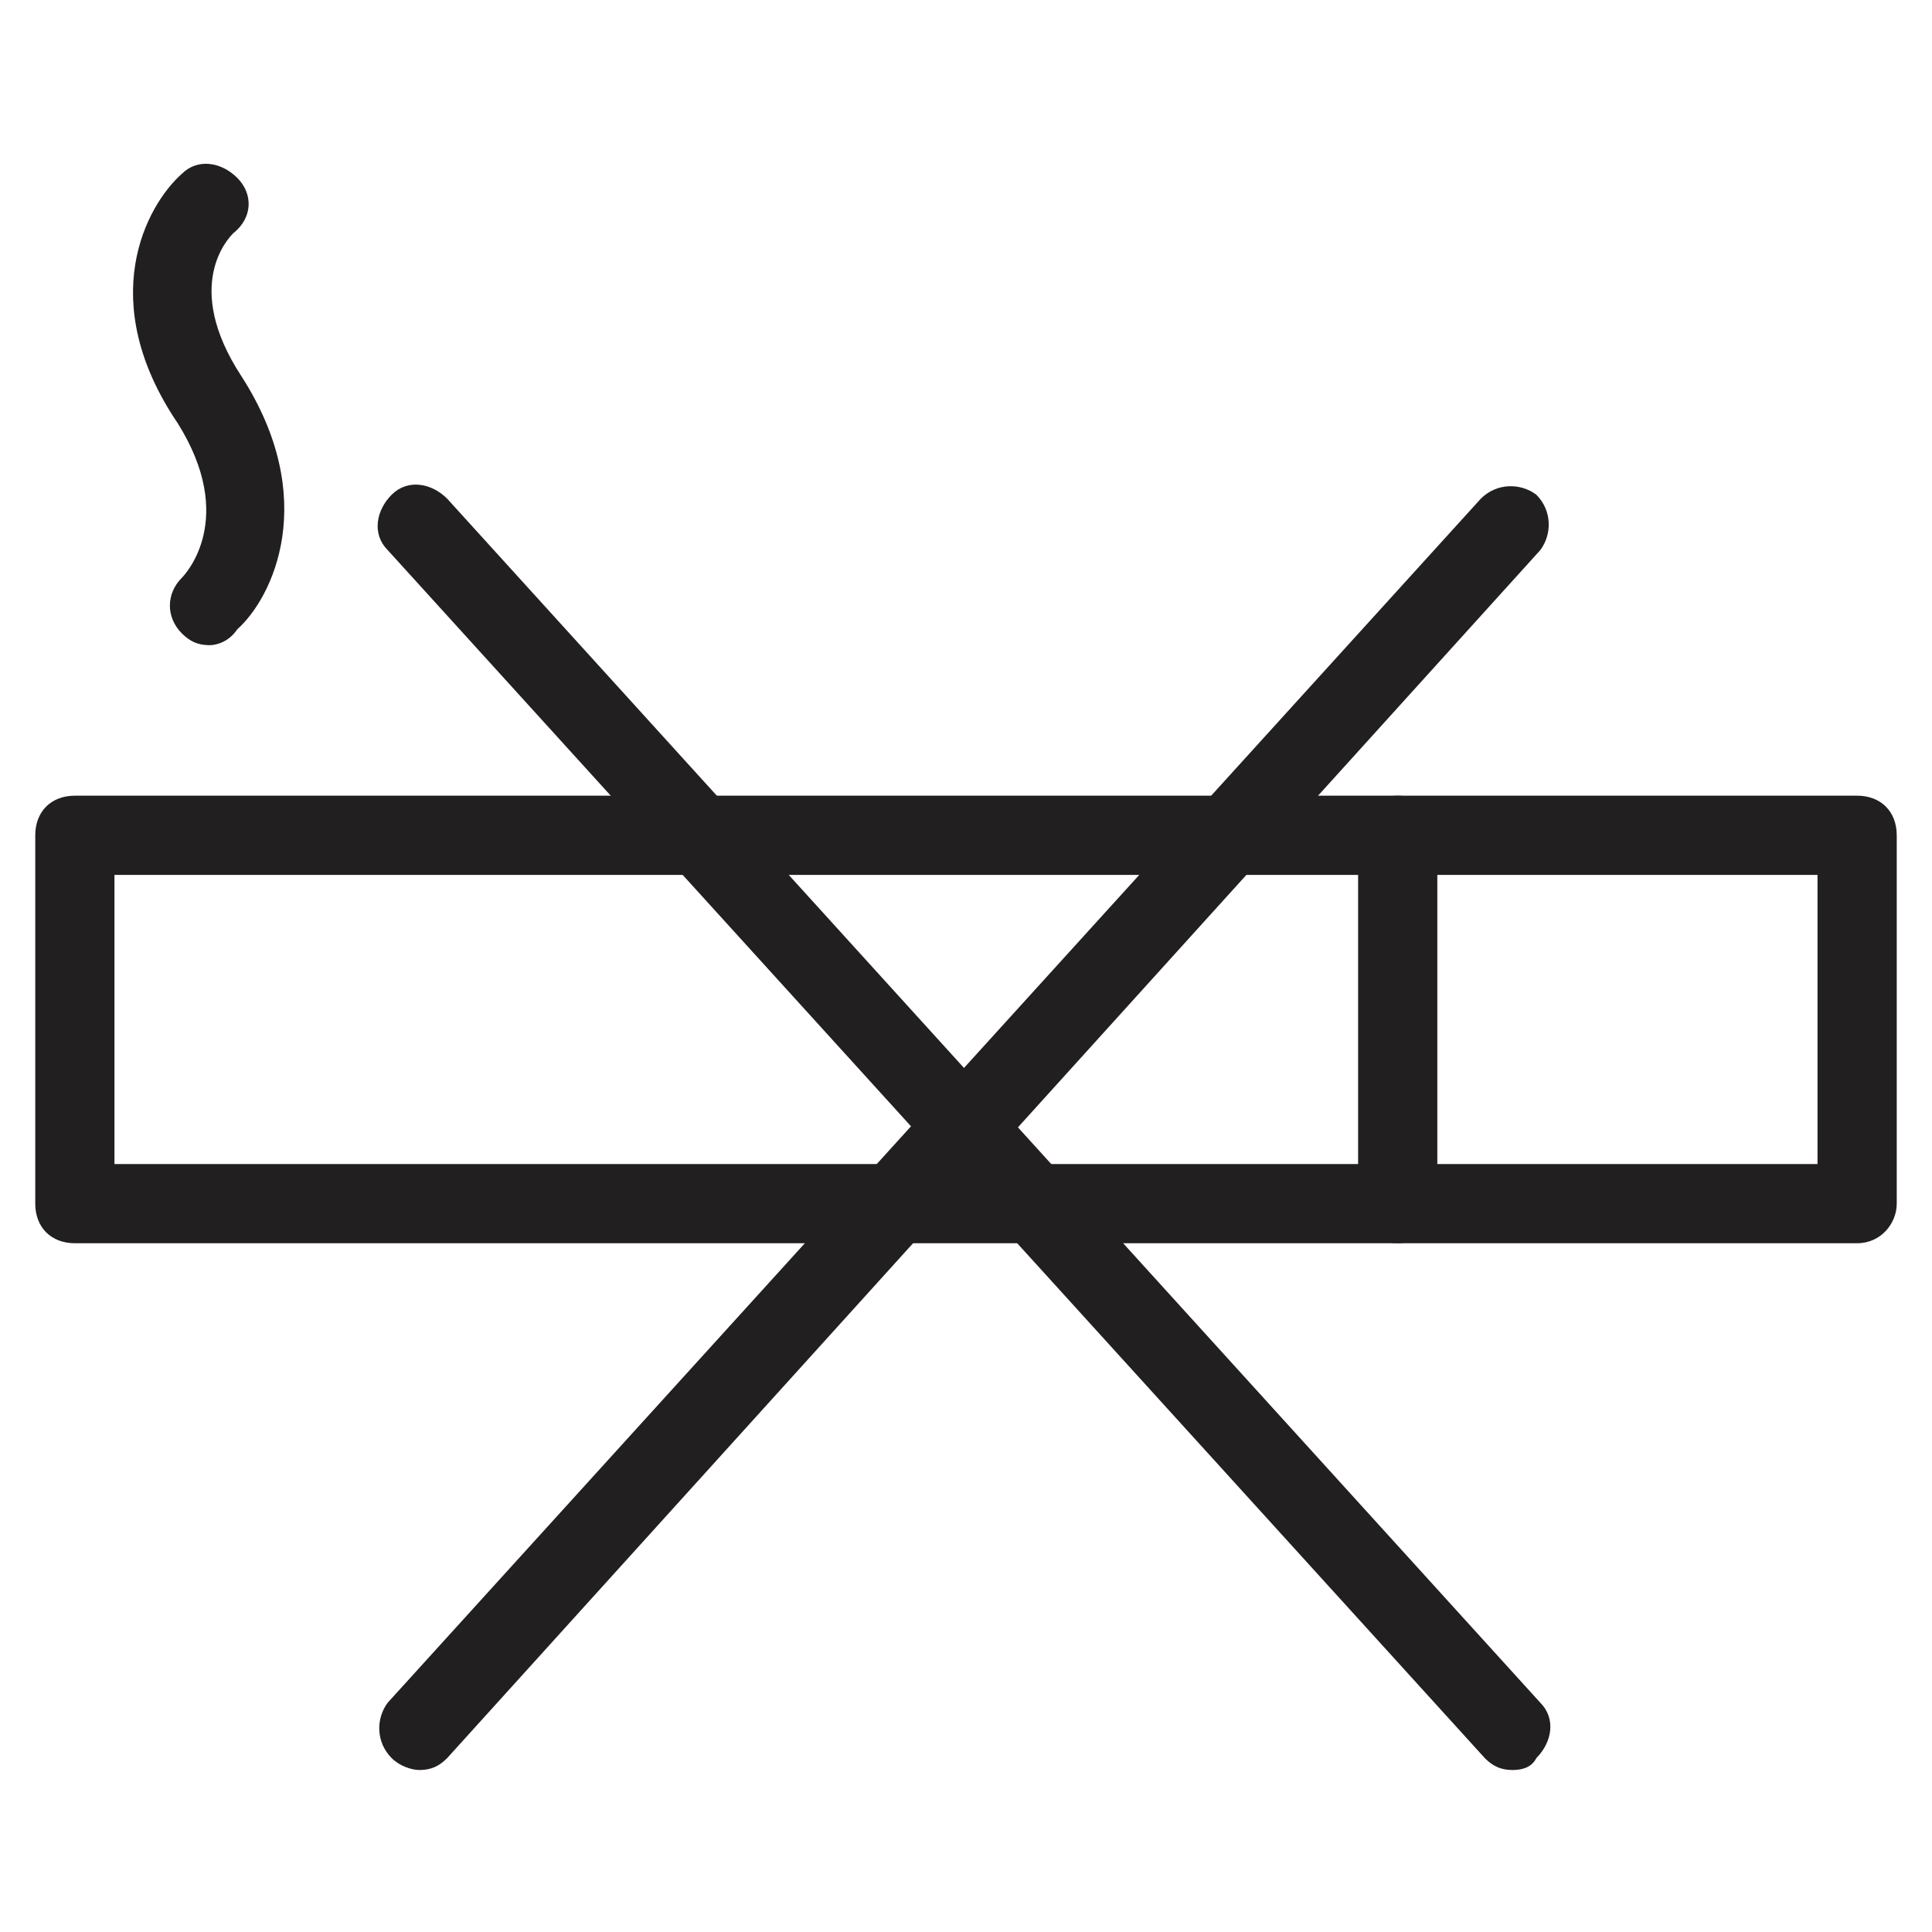
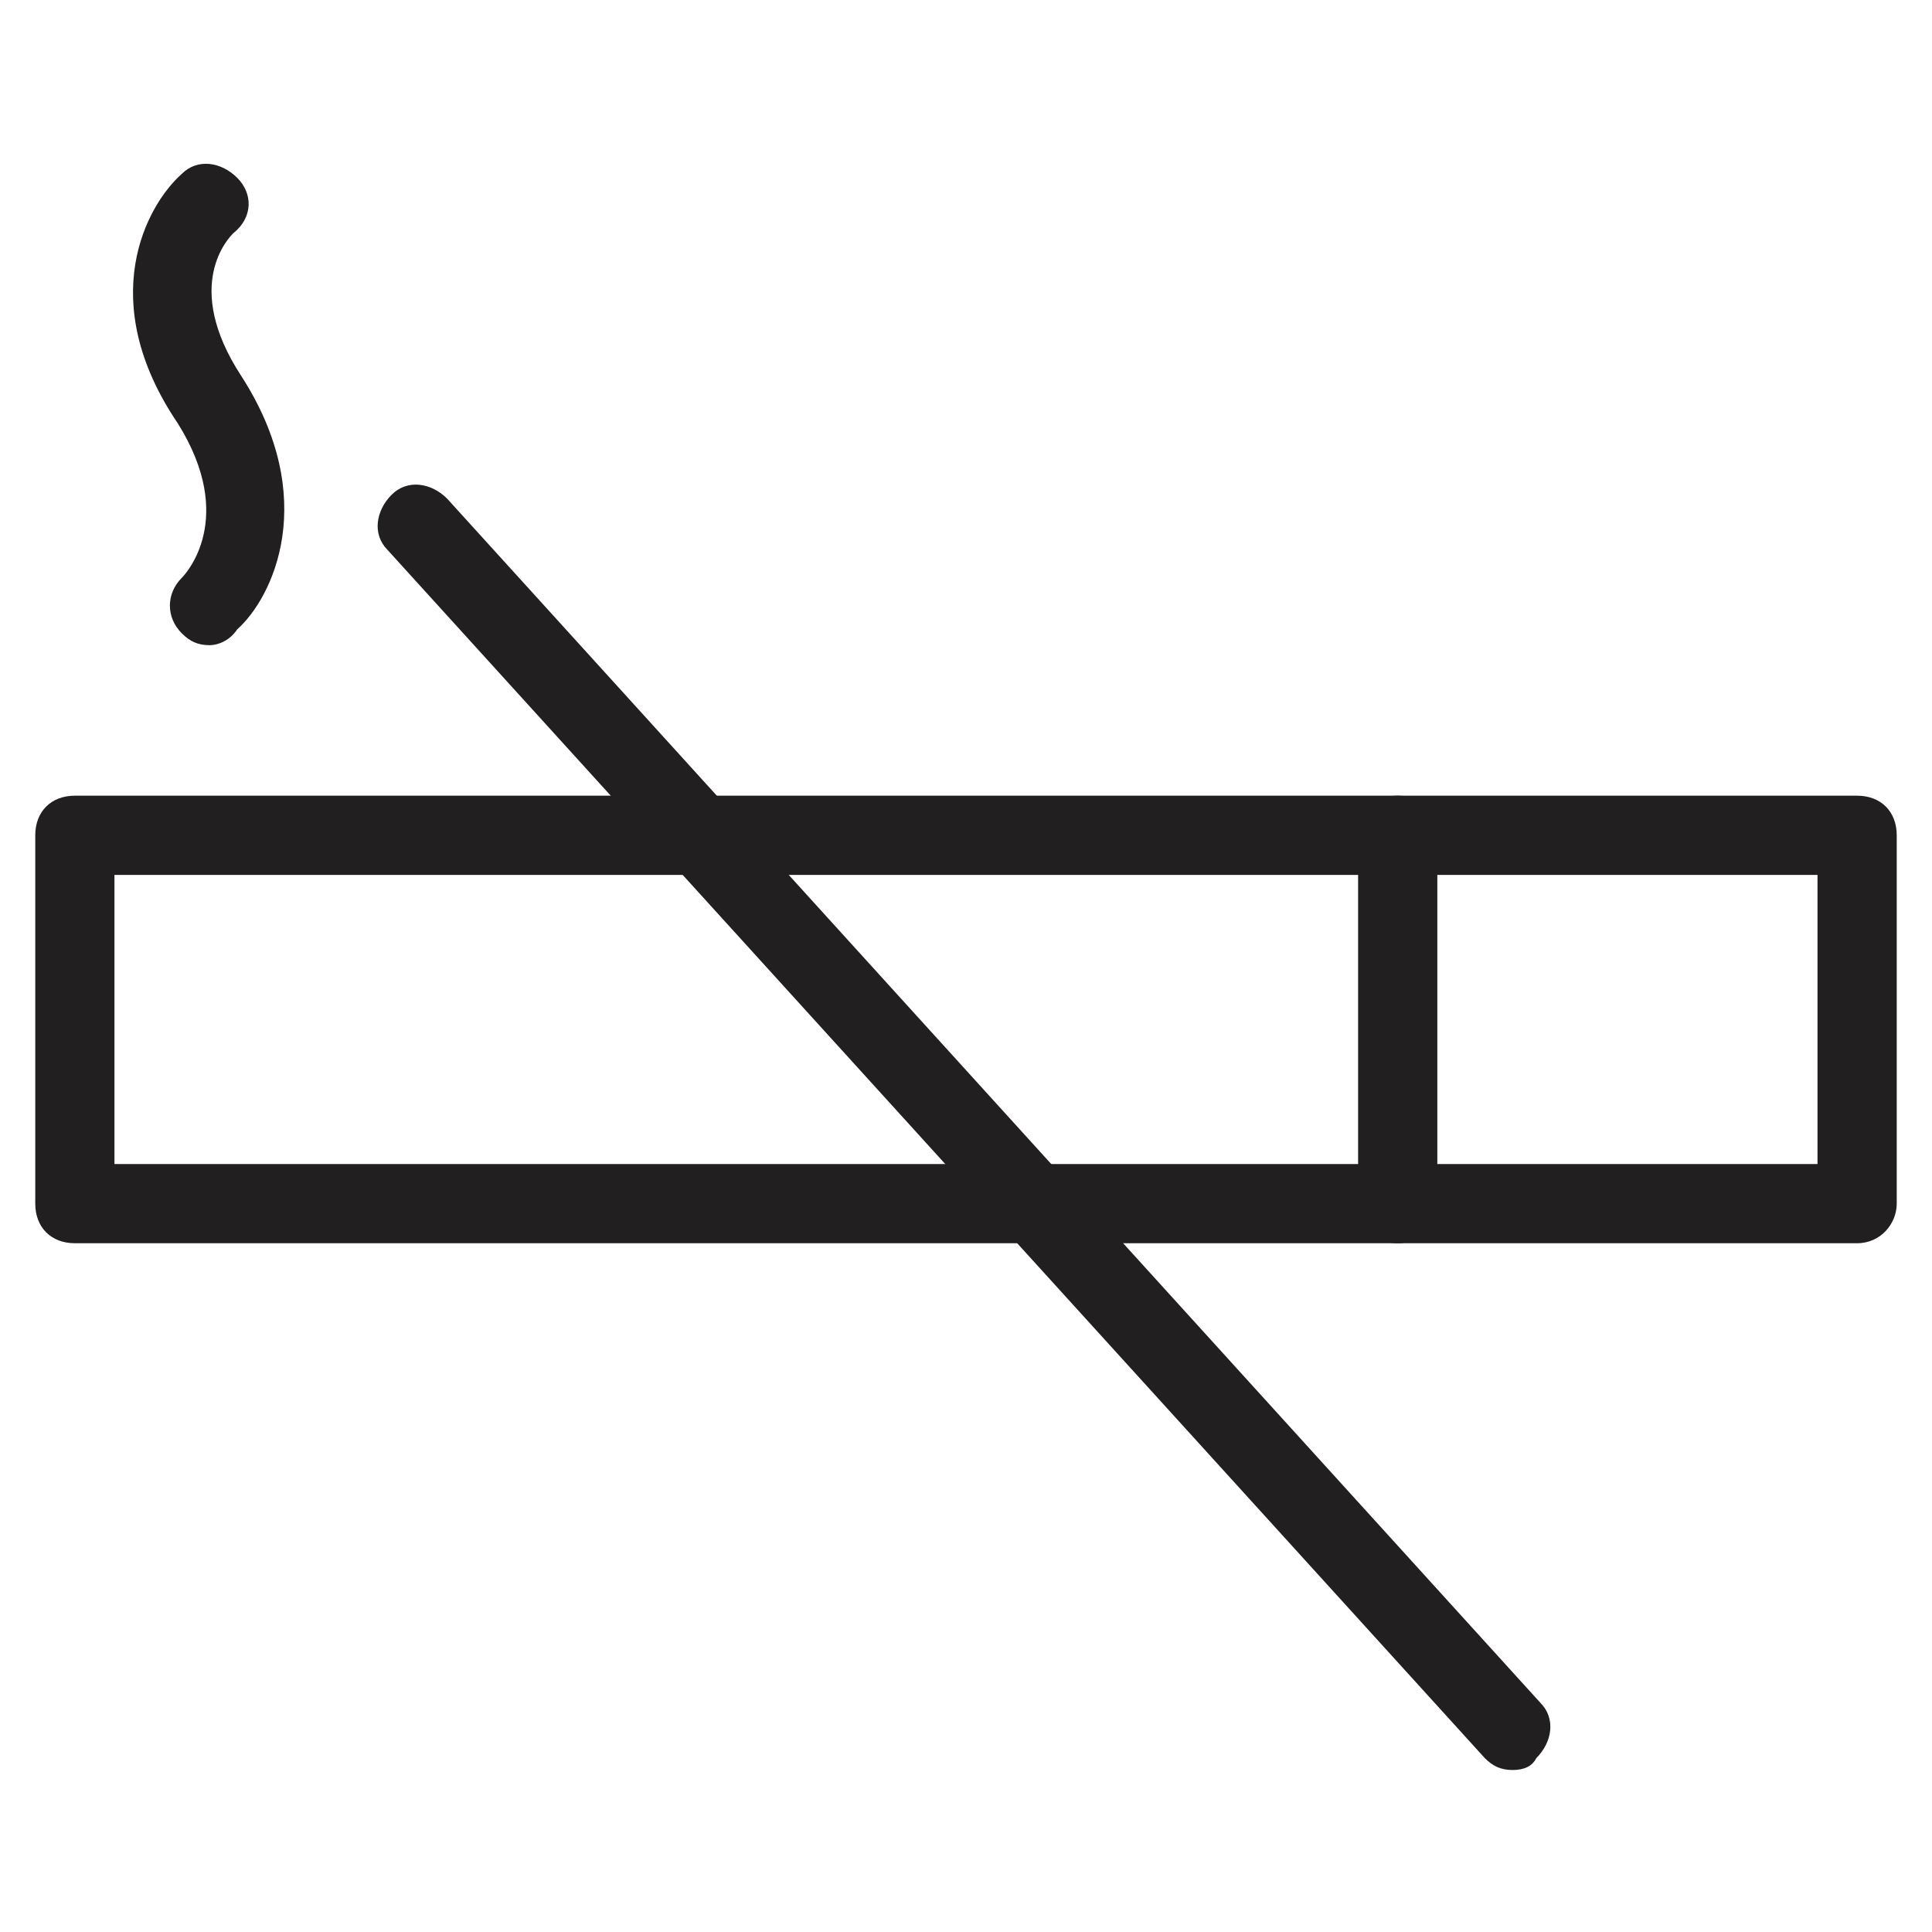
<svg xmlns="http://www.w3.org/2000/svg" width="800px" height="800px" version="1.1" viewBox="144 144 512 512">
  <g fill="#221f20">
-     <path d="m255.15 613.07c-2.098 0-5.246-1.051-7.348-3.148-4.199-4.199-4.199-10.496-1.051-14.695l289.69-319.08c4.199-4.199 10.496-4.199 14.695-1.051 4.199 4.199 4.199 10.496 1.051 14.695l-289.69 320.13c-2.098 2.102-4.199 3.148-7.348 3.148z" />
    <path d="m544.84 613.07c-3.148 0-5.246-1.051-7.348-3.148l-290.74-320.13c-4.199-4.199-3.148-10.496 1.051-14.695 4.199-4.199 10.496-3.148 14.695 1.051l289.69 319.08c4.199 4.199 3.148 10.496-1.051 14.695-1.055 2.102-3.152 3.148-6.301 3.148z" />
    <path d="m636.16 473.47h-472.32c-6.297 0-10.496-4.199-10.496-10.496v-97.613c0-6.297 4.199-10.496 10.496-10.496h472.32c6.297 0 10.496 4.199 10.496 10.496v97.613c0 5.246-4.199 10.496-10.496 10.496zm-461.83-20.992h451.33v-76.621h-451.33z" />
    <path d="m514.41 473.47c-6.297 0-10.496-4.199-10.496-10.496v-97.613c0-6.297 4.199-10.496 10.496-10.496s10.496 4.199 10.496 10.496v97.613c0 5.246-4.199 10.496-10.496 10.496z" />
    <path d="m199.52 314.98c-3.148 0-5.246-1.051-7.348-3.148-4.199-4.199-4.199-10.496 0-14.695 1.051-1.051 14.695-15.742-1.051-40.934-22.039-32.539-8.395-57.727 1.051-66.125 4.199-4.199 10.496-3.148 14.695 1.051 4.199 4.195 4.199 10.496-1.051 14.691-1.047 1.051-13.645 13.645 2.102 37.789 20.992 32.539 8.398 58.777-1.051 67.176-2.098 3.144-5.246 4.195-7.348 4.195z" />
  </g>
</svg>